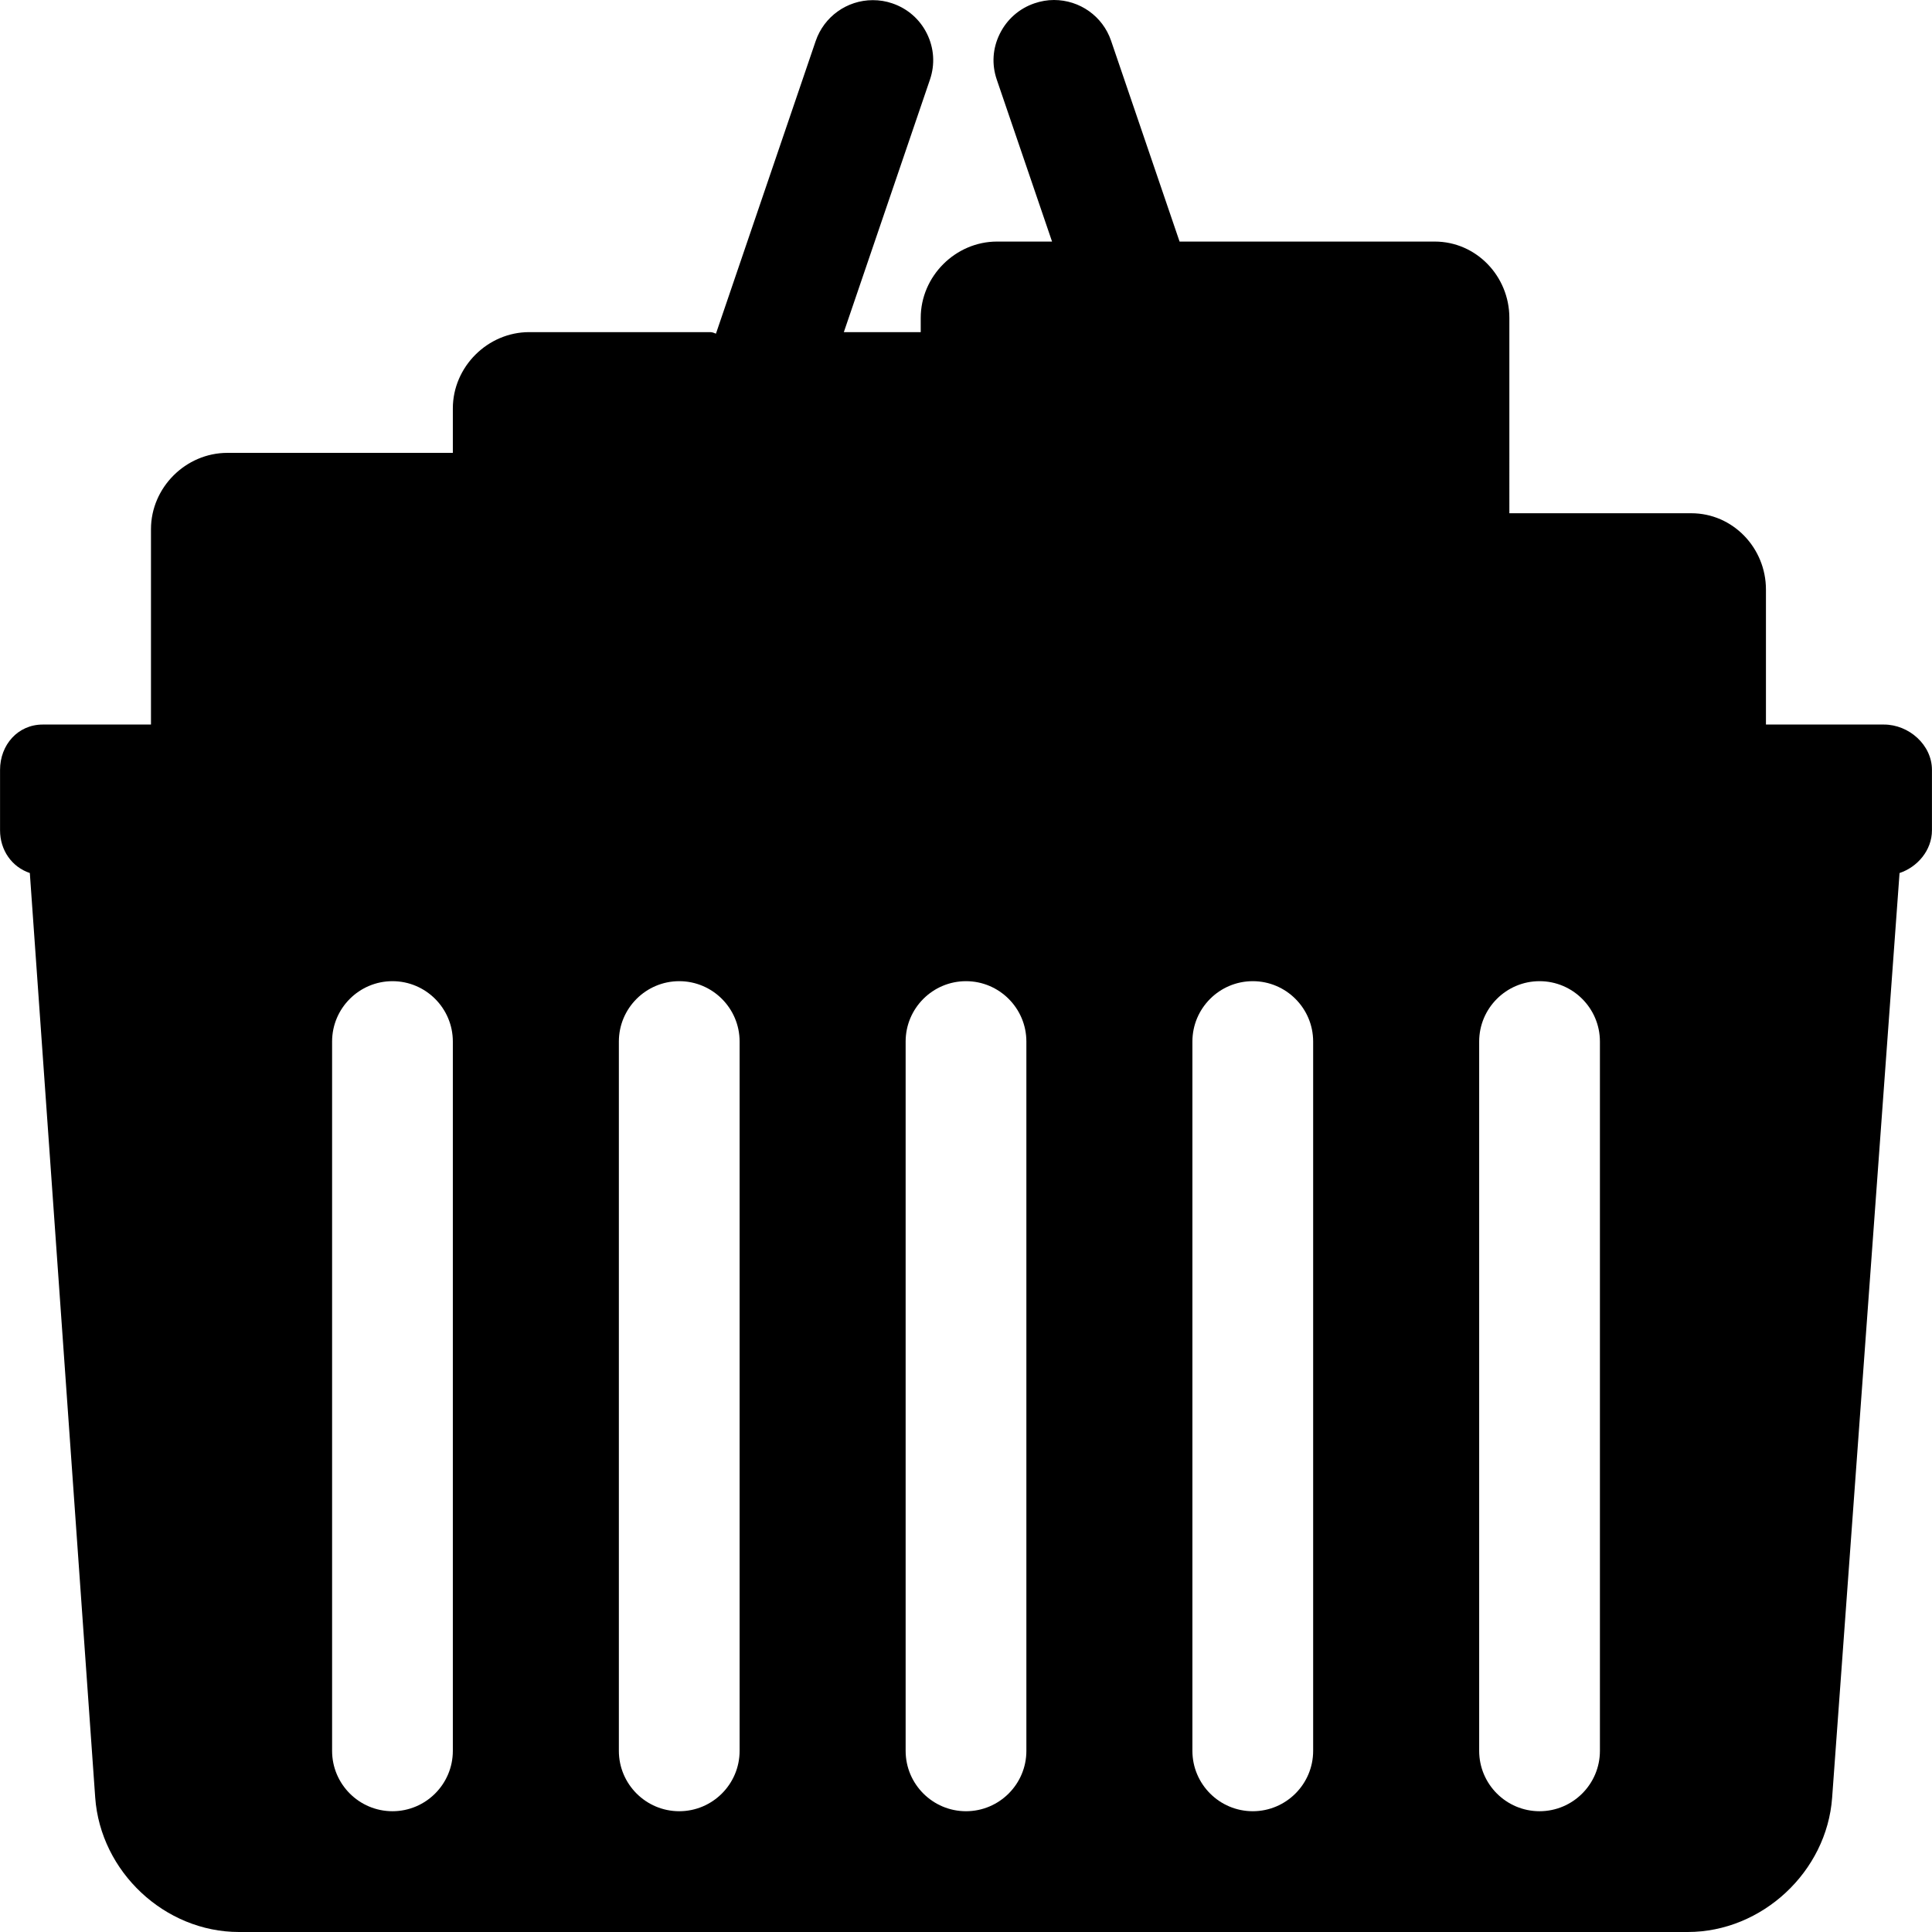
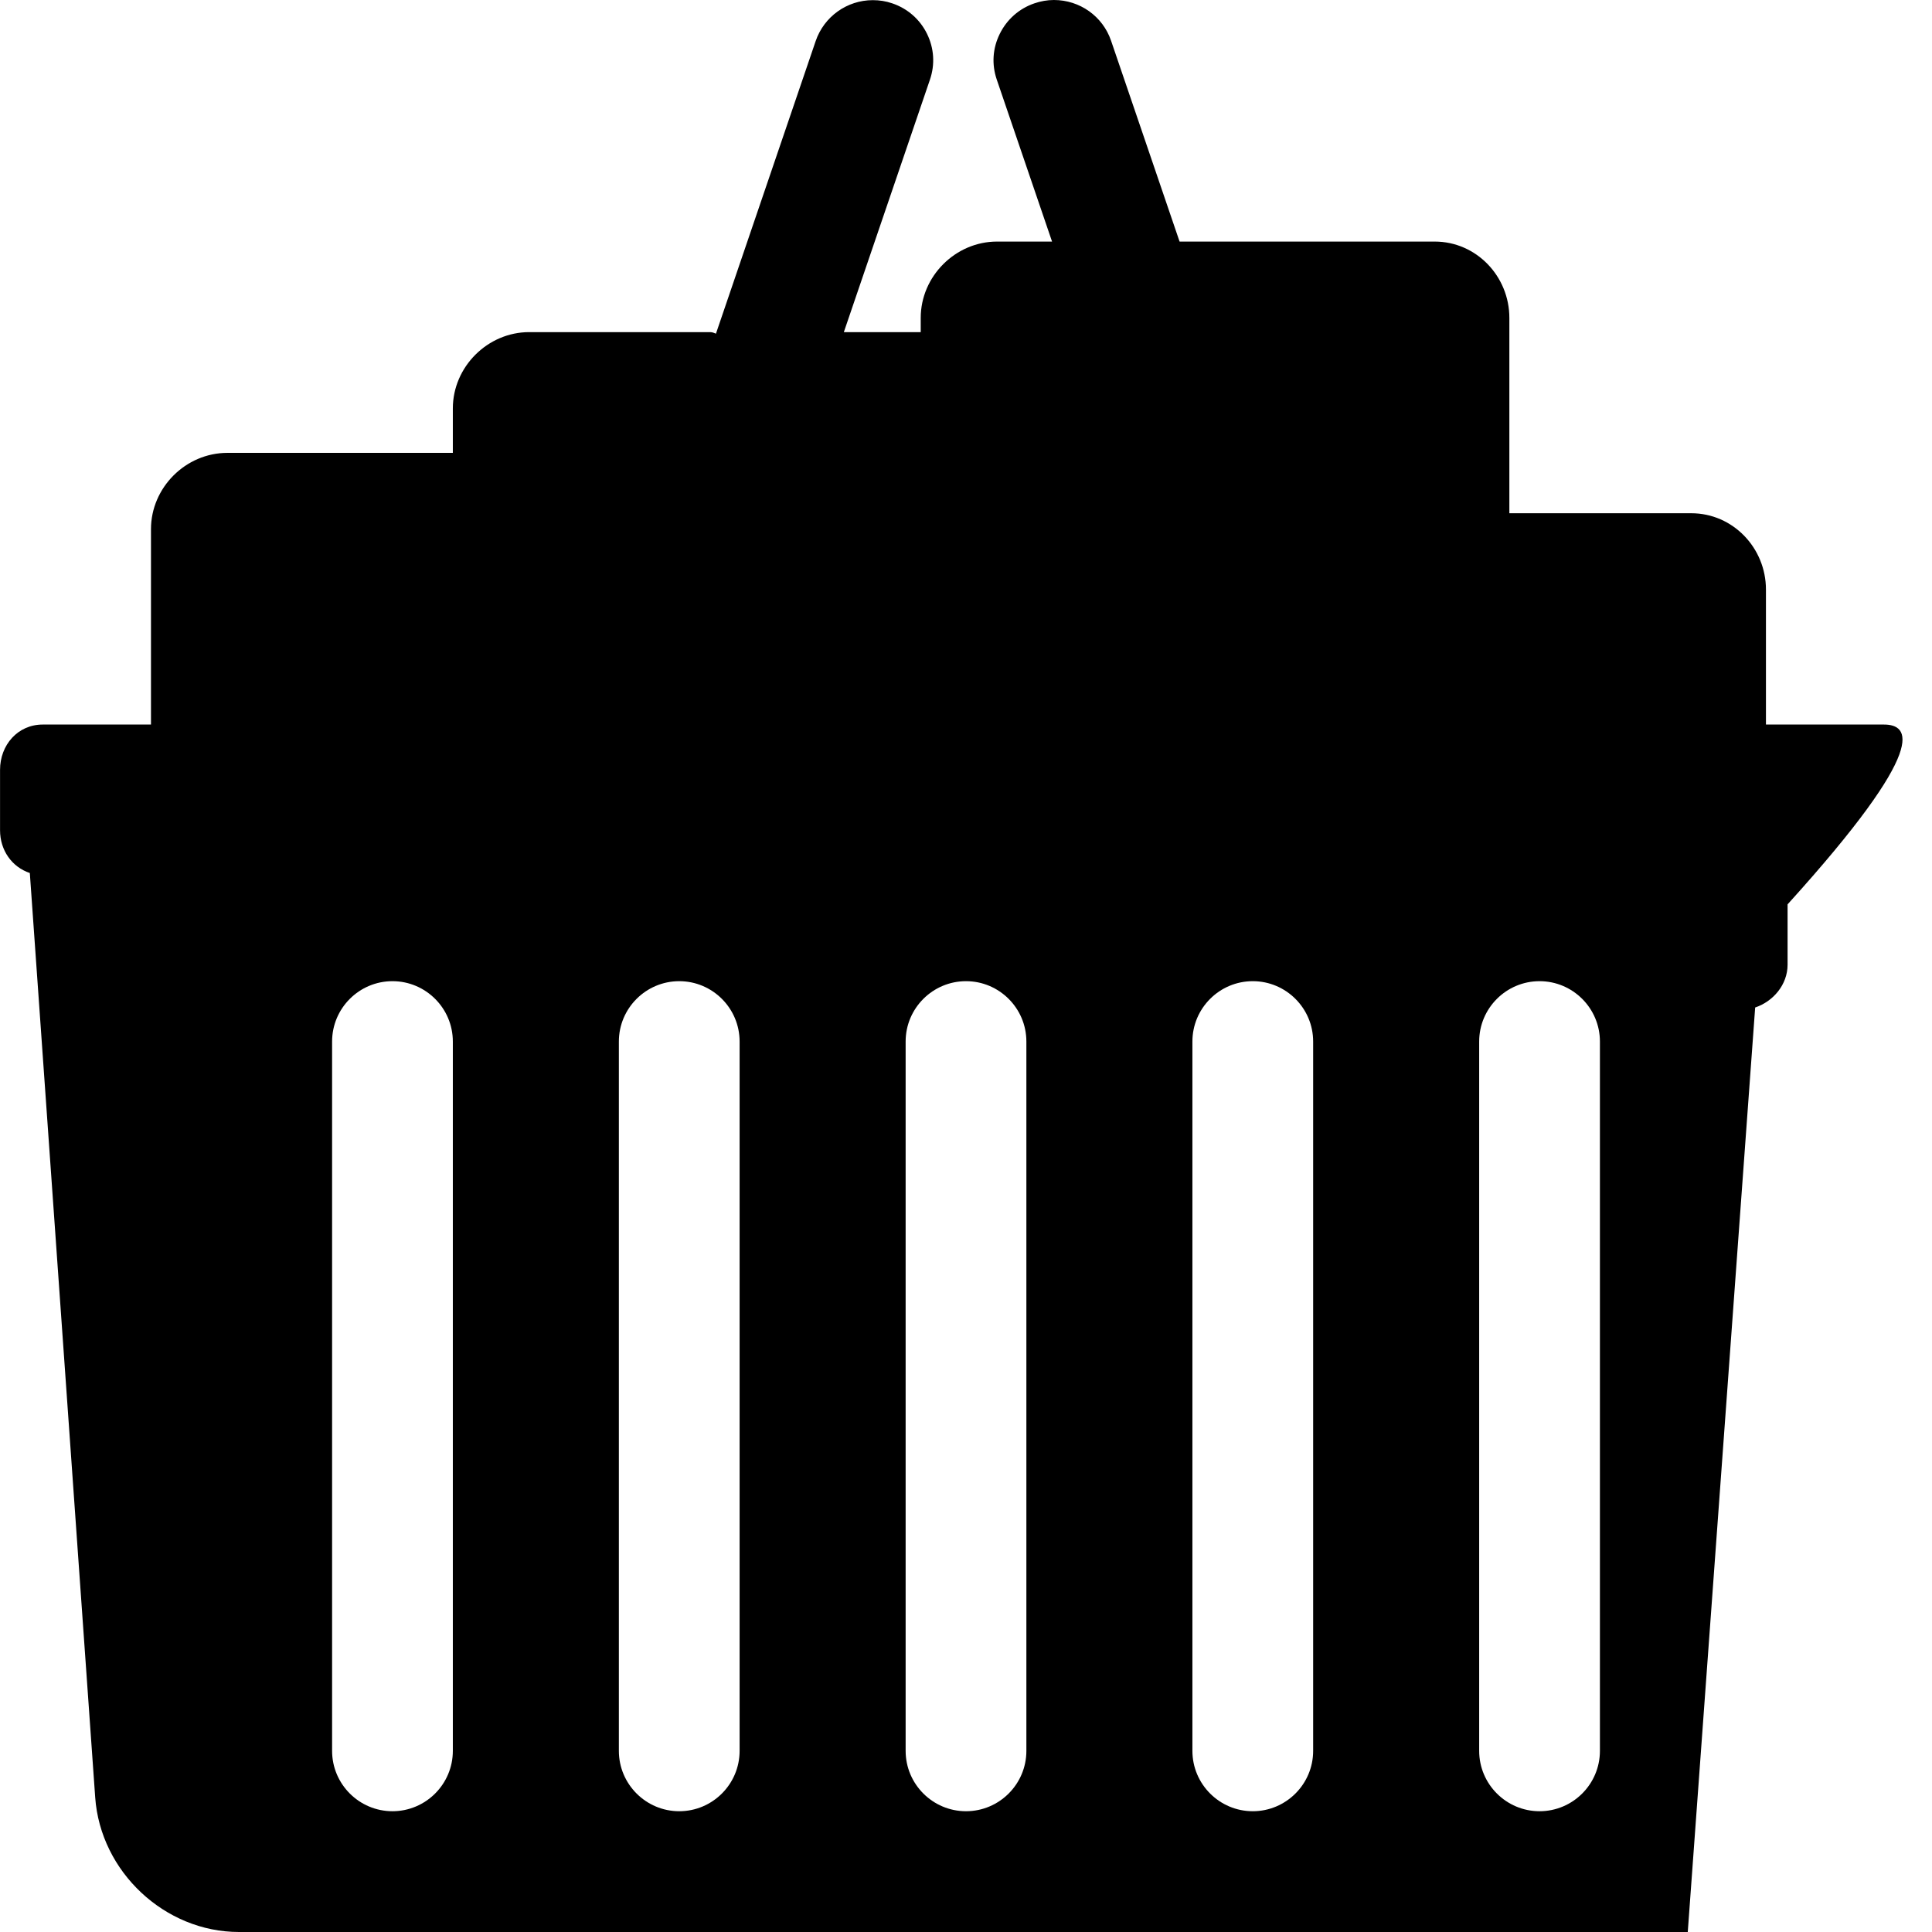
<svg xmlns="http://www.w3.org/2000/svg" fill="#000000" height="800px" width="800px" version="1.1" id="Layer_1" viewBox="0 0 512.02 512.02" xml:space="preserve">
  <g>
    <g>
-       <path d="M499.288,192.02h-31.276v-35.78c0-11.028-8.764-20.22-19.788-20.22h-48.212V84.244c0-11.024-8.756-20.224-19.784-20.224    h-67.616l-18.156-53.232C292.244,4.304,286.16,0,279.308,0c-1.752,0-3.488,0.312-5.156,0.88c-4.044,1.376-7.312,4.264-9.196,8.096    c-1.892,3.836-2.172,8.068-0.792,12.116l14.652,42.928h-14.58c-11.02,0-20.224,9.2-20.224,20.224v3.776h-20.376l22.82-66.916    c1.38-4.048,1.1-8.332-0.788-12.168c-1.888-3.832-5.156-6.68-9.196-8.048c-1.672-0.58-3.408-0.848-5.156-0.848    c-6.852,0-12.936,4.364-15.148,10.852L189.74,88.428c-0.464-0.184-0.964-0.408-1.492-0.408h-47.996    c-11.028,0-20.24,9.2-20.24,20.224v11.776H60.256c-11.024,0-20.244,9.192-20.244,20.22v51.78h-28.68    c-6.612,0-11.32,5.4-11.32,12.016v16c0,5.288,3.124,9.74,7.892,11.332L25.232,476.38c1.404,19.648,18.4,35.64,38.1,35.64h383.96    c19.696,0,36.86-15.992,38.264-35.636l17.864-245.012c4.76-1.588,8.588-6.044,8.588-11.332v-16    C512.012,197.42,505.904,192.02,499.288,192.02z M120.012,464.016c0,8.816-7.18,15.996-16,15.996s-16-7.18-16-15.996V276.032    c0-8.824,7.18-16,16-16s16,7.176,16,16V464.016z M196.012,464.016c0,8.816-7.18,15.996-16,15.996s-16-7.18-16-15.996V276.032    c0-8.824,7.18-16,16-16s16,7.176,16,16V464.016z M272.012,464.016c0,8.816-7.18,15.996-16,15.996s-16-7.18-16-15.996V276.032    c0-8.824,7.18-16,16-16s16,7.176,16,16V464.016z M348.012,464.016c0,8.816-7.18,15.996-16,15.996s-16-7.18-16-15.996V276.032    c0-8.824,7.18-16,16-16s16,7.176,16,16V464.016z M424.012,464.016c0,8.816-7.18,15.996-16,15.996s-16-7.18-16-15.996V276.032    c0-8.824,7.18-16,16-16s16,7.176,16,16V464.016z" />
+       <path d="M499.288,192.02h-31.276v-35.78c0-11.028-8.764-20.22-19.788-20.22h-48.212V84.244c0-11.024-8.756-20.224-19.784-20.224    h-67.616l-18.156-53.232C292.244,4.304,286.16,0,279.308,0c-1.752,0-3.488,0.312-5.156,0.88c-4.044,1.376-7.312,4.264-9.196,8.096    c-1.892,3.836-2.172,8.068-0.792,12.116l14.652,42.928h-14.58c-11.02,0-20.224,9.2-20.224,20.224v3.776h-20.376l22.82-66.916    c1.38-4.048,1.1-8.332-0.788-12.168c-1.888-3.832-5.156-6.68-9.196-8.048c-1.672-0.58-3.408-0.848-5.156-0.848    c-6.852,0-12.936,4.364-15.148,10.852L189.74,88.428c-0.464-0.184-0.964-0.408-1.492-0.408h-47.996    c-11.028,0-20.24,9.2-20.24,20.224v11.776H60.256c-11.024,0-20.244,9.192-20.244,20.22v51.78h-28.68    c-6.612,0-11.32,5.4-11.32,12.016v16c0,5.288,3.124,9.74,7.892,11.332L25.232,476.38c1.404,19.648,18.4,35.64,38.1,35.64h383.96    l17.864-245.012c4.76-1.588,8.588-6.044,8.588-11.332v-16    C512.012,197.42,505.904,192.02,499.288,192.02z M120.012,464.016c0,8.816-7.18,15.996-16,15.996s-16-7.18-16-15.996V276.032    c0-8.824,7.18-16,16-16s16,7.176,16,16V464.016z M196.012,464.016c0,8.816-7.18,15.996-16,15.996s-16-7.18-16-15.996V276.032    c0-8.824,7.18-16,16-16s16,7.176,16,16V464.016z M272.012,464.016c0,8.816-7.18,15.996-16,15.996s-16-7.18-16-15.996V276.032    c0-8.824,7.18-16,16-16s16,7.176,16,16V464.016z M348.012,464.016c0,8.816-7.18,15.996-16,15.996s-16-7.18-16-15.996V276.032    c0-8.824,7.18-16,16-16s16,7.176,16,16V464.016z M424.012,464.016c0,8.816-7.18,15.996-16,15.996s-16-7.18-16-15.996V276.032    c0-8.824,7.18-16,16-16s16,7.176,16,16V464.016z" />
    </g>
  </g>
</svg>